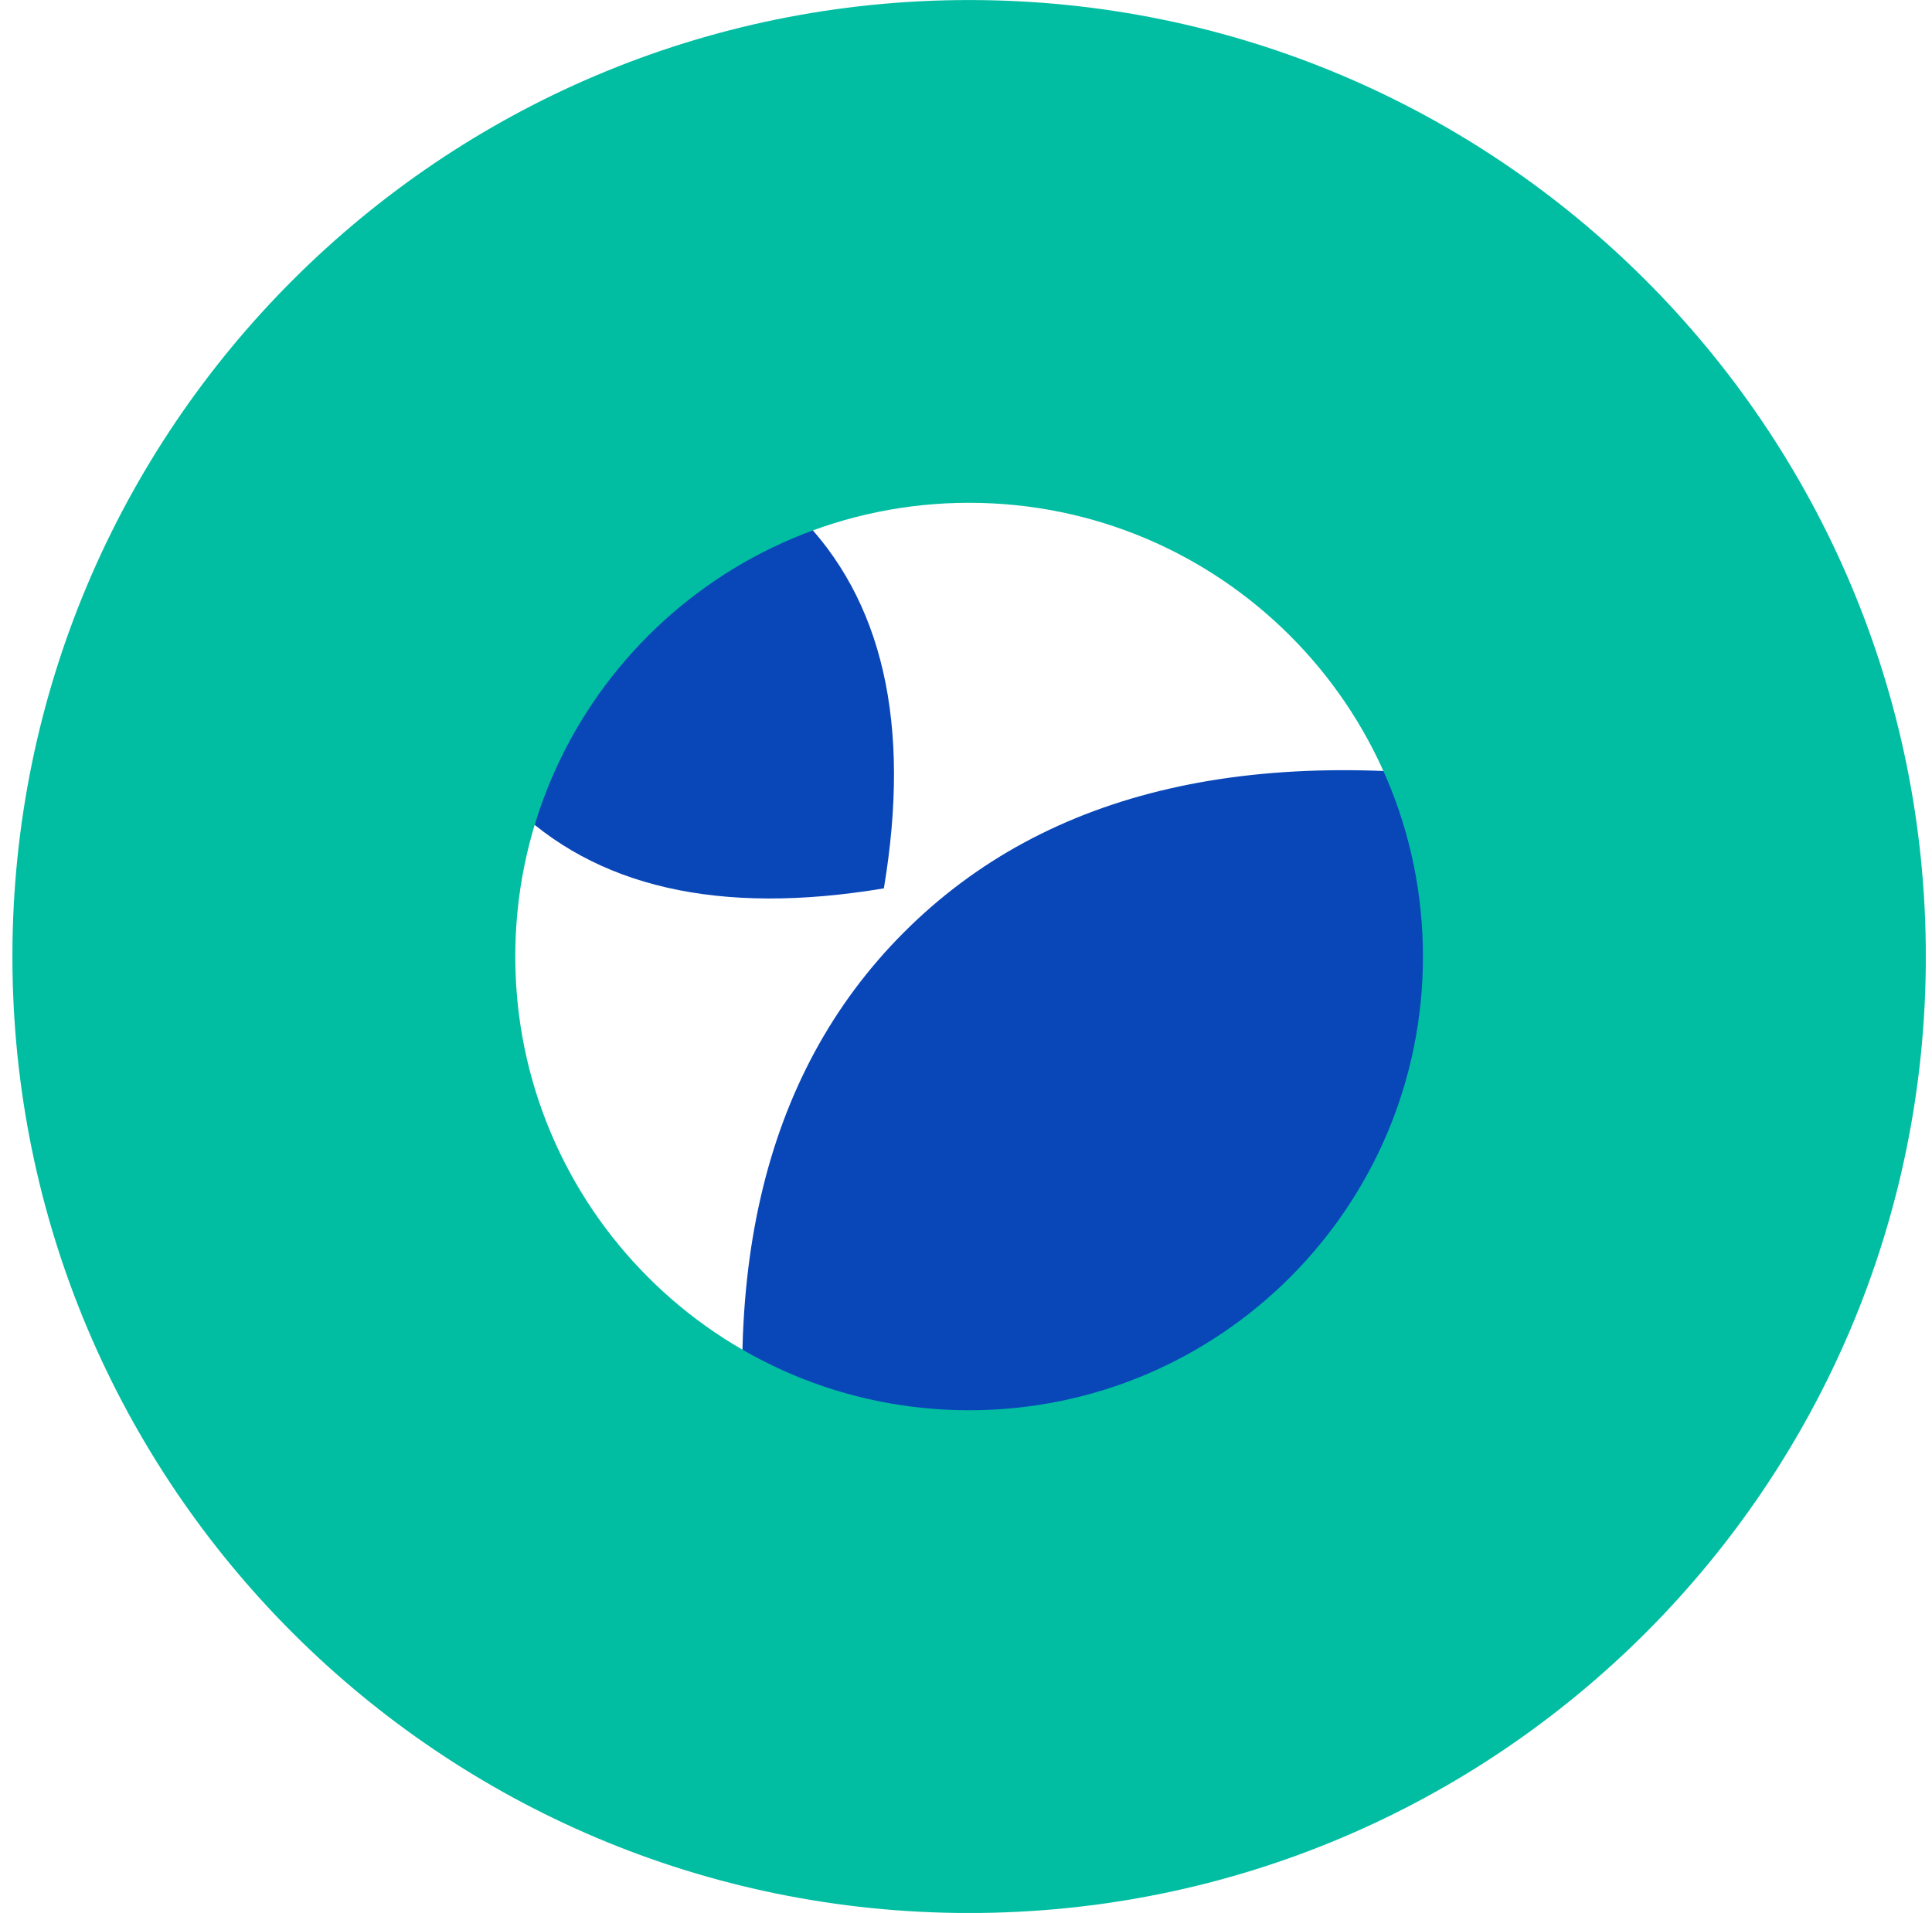
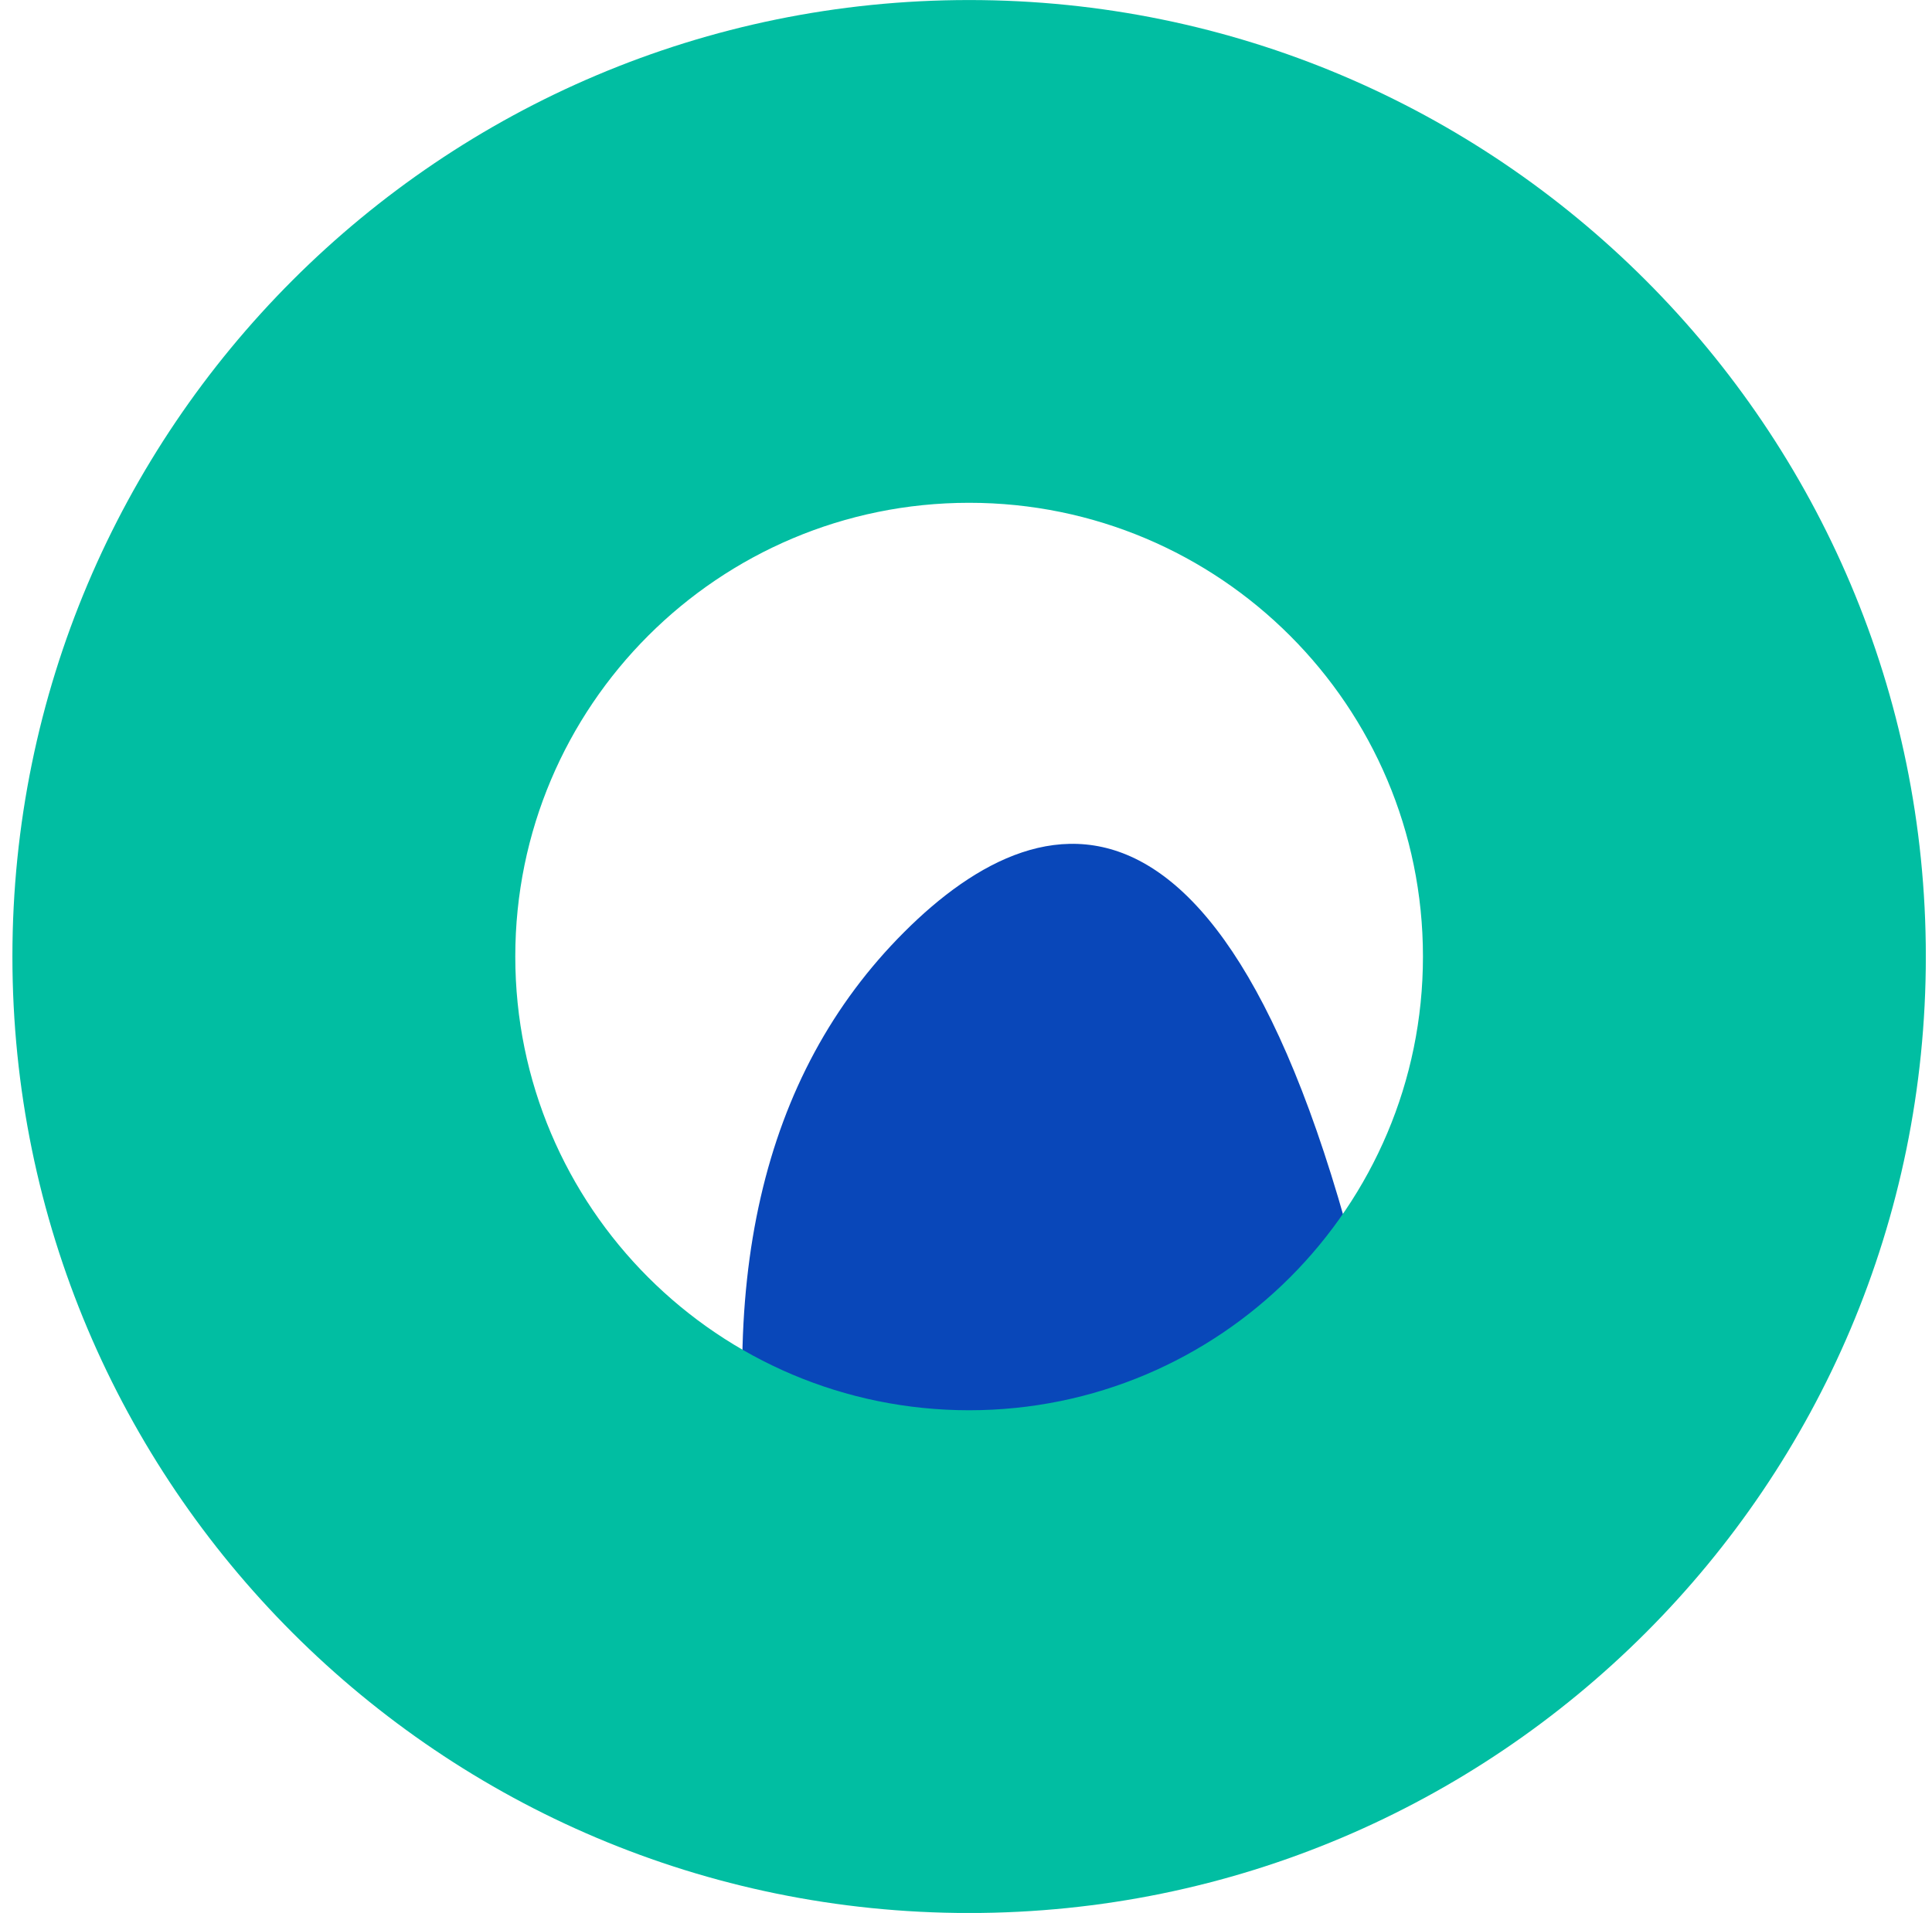
<svg xmlns="http://www.w3.org/2000/svg" width="104" height="103" viewBox="0 0 104 103" fill="none">
  <g clip-path="url(#clip0_240_2563)">
    <g style="mix-blend-mode:multiply">
-       <path fill-rule="evenodd" clip-rule="evenodd" d="M40.875 84.229C55.869 86.733 67.216 84.137 74.916 76.433C82.617 68.732 85.217 57.381 82.713 42.391C67.719 39.887 56.371 42.483 48.671 50.187C40.971 57.887 38.37 69.239 40.875 84.229Z" fill="#0947B9" />
+       <path fill-rule="evenodd" clip-rule="evenodd" d="M40.875 84.229C55.869 86.733 67.216 84.137 74.916 76.433C67.719 39.887 56.371 42.483 48.671 50.187C40.971 57.887 38.37 69.239 40.875 84.229Z" fill="#0947B9" />
    </g>
    <g style="mix-blend-mode:multiply">
-       <path fill-rule="evenodd" clip-rule="evenodd" d="M47.579 47.832C49.059 38.974 47.525 32.267 42.973 27.715C38.421 23.163 31.718 21.629 22.856 23.109C21.375 31.968 22.909 38.675 27.461 43.227C32.013 47.779 38.717 49.313 47.579 47.832Z" fill="#0947B9" />
-     </g>
+       </g>
    <g style="mix-blend-mode:multiply">
      <path d="M76.598 51.502C76.598 38.01 65.66 27.072 52.168 27.072C38.676 27.073 27.738 38.01 27.738 51.502C27.738 64.994 38.676 75.932 52.168 75.932C65.66 75.932 76.598 64.994 76.598 51.502ZM103.668 51.502C103.668 79.945 80.611 103.002 52.168 103.002C23.725 103.002 0.668 79.945 0.668 51.502C0.668 23.059 23.725 0.002 52.168 0.002C80.611 0.002 103.668 23.059 103.668 51.502Z" fill="#01BEA2" />
    </g>
  </g>
  <defs>
    <clipPath id="clip0_240_2563">
      <rect width="103" height="103" fill="white" transform="translate(0.666)" />
    </clipPath>
  </defs>
</svg>